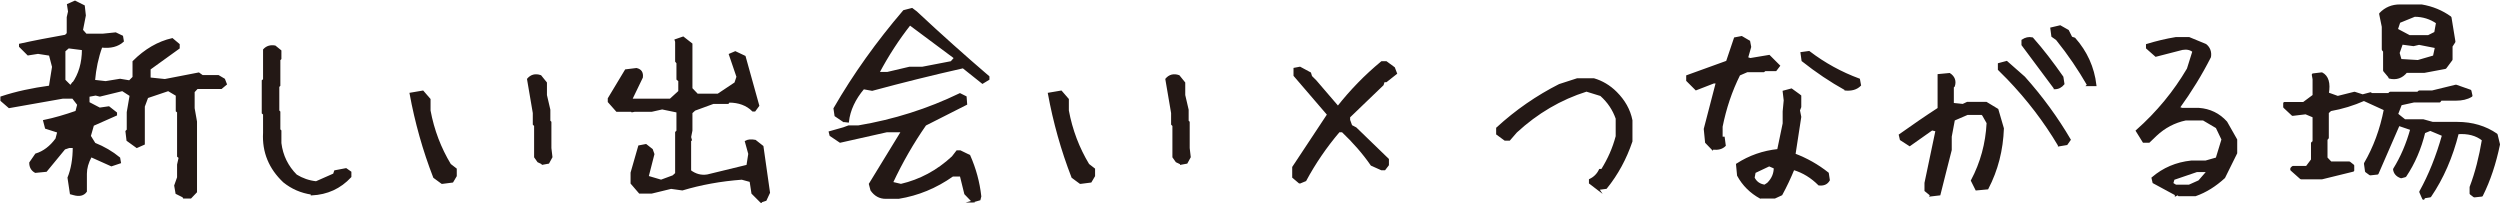
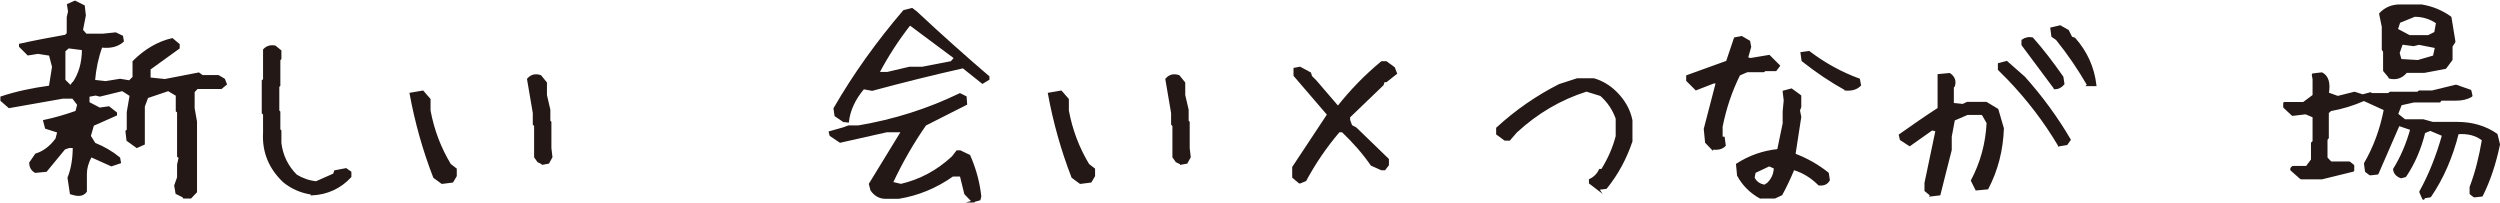
<svg xmlns="http://www.w3.org/2000/svg" id="_レイヤー_1" data-name="レイヤー 1" version="1.1" viewBox="0 0 953.7 77.4">
  <defs>
    <style>
      .cls-1 {
        stroke-linecap: round;
        stroke-linejoin: round;
      }

      .cls-1, .cls-2 {
        fill: #231815;
        stroke: #231815;
      }

      .cls-2 {
        stroke-miterlimit: 10;
        stroke-width: .7px;
      }
    </style>
  </defs>
  <g>
    <path class="cls-2" d="M69.9,75l-2.6-1.3-.5-2.9,1.1-3.1v-4.9l.6-2.7-.6-.5v-16.9l-.5-.4v-6l-3.2-1.9-8,2.7-1.3,3.5v14.3l-2.7,1.2-3.6-2.6-.4-3.4.5-.5v-6.8l1.1-6.4-3.1-2c-2.9.7-5.7,1.4-8.6,2.1l-1.6-.4-2.7.5v2.6l4.2,2.2,3.5-.5,2.8,2.2v.7c-2.7,1.2-5.6,2.5-8.8,3.9l-1.2,4.2,1.8,2.9c3.5,1.4,6.6,3.2,9.4,5.5l.3,1.7-3.3,1.1-7.8-3.5c-1.3,2.4-1.9,4.6-1.9,6.7v6.7c-1,1.4-2.6,1.7-4.7,1.1l-1.1-.3-.9-6c1.3-3.2,2-7.1,2-11.7h-1.7l-1.8.6-7,8.5-4.1.4c-1.3-.7-2-1.9-2-3.5l2.2-3.2c3-.9,5.6-2.9,7.8-5.9l.7-2.7-4.7-1.5-.7-2.7c3.9-.8,8-2,12.3-3.5l.7-2.7-2-2.6h-3.9l-20.4,3.6-3-2.6v-1.2c5.7-1.9,11.9-3.2,18.5-4.1l1.2-7.5-1.2-4.6-4.5-.7-3.8.6-3.1-3.1v-.7c5.4-1.2,11.2-2.3,17.4-3.4l.8-.8v-6.2l.5-2.2-.4-2.6,2.7-1.2,3.4,1.7.4,3.6-1.1,5.6,1.5,1.7h6.4l4.9-.5,2.5,1.2.3,1.8c-2,1.8-4.7,2.5-8.2,2.1-1.5,4.1-2.4,8.4-2.8,13l4.4.5,5.5-.9,3.6.6,1.5-1.5v-6c4.5-4.5,9.5-7.4,14.8-8.6l2.5,2.1v1.3l-11.1,8v3.6l5.8.6,12.9-2.5,1.4,1h6.1l2.2,1.3.7,1.8-1.8,1.5h-9.2l-1.3,1.4v6.3l.9,5.1v26.8l-2.1,2.2h-2.6ZM27.8,31.9c2.5-3.5,3.8-7.9,3.8-13.1l-5.5-.7-1.5,1.3v11.2l2.3,2.3.8-1.1Z" />
    <path class="cls-2" d="M118.9,73.9c-4-.6-7.5-2.1-10.6-4.6-5.4-5.1-8-11.3-7.6-18.6v-7.2l-.5-.4v-12.3l.5-.4v-11.4c1.1-1.2,2.5-1.6,4.2-1.3l2.1,1.7v3l-.4.4v9.8l-.4.4v9.3l.4.4v6.8l.4.4v4.7c.6,4.8,2.6,8.9,6,12.3,2.3,1.4,4.8,2.3,7.6,2.6l6.8-3,.4-1.2,4.2-.8,1.7,1.2v1.7c-4,4.3-8.9,6.5-14.8,6.8Z" />
    <path class="cls-2" d="M168.6,69.8l-3-2.2c-4-10.3-7-21-9-31.9l4.7-.8,2.6,3v4.3c1.4,7.5,4,14.3,7.8,20.6l2.2,1.7v2.6l-1.3,2.2-3.9.5ZM207,62.4l-1.7-.8-1.2-1.7v-12l-.5-.5v-4.3l-2.2-12.9c1.2-1.4,2.8-1.9,4.8-1.2l2.1,2.6v4.7l1.3,5.6v4.3l.4.4v9.9l.4,3.4-1.2,2.2-2.2.4Z" />
-     <path class="cls-2" d="M290.3,77l-3.3-3.3-.7-4.6-3.3-.9c-8.1.6-15.7,2-22.7,4.1l-4.3-.6-7.4,1.8h-4.6l-3.1-3.6v-4l2.9-10.1,2.6-.5,2.3,1.8.6,1.7-2.2,8.6,5.1,1.5,4.6-1.7,1.1-1v-15.7l.5-.5v-7.4l-5.8-1.2-4,.9h-6.5l-1,.2-.2-.2h-5.6l-3.1-3.5v-1.2l6.5-10.8,4.1-.5c1.7.4,2.3,1.5,2.1,3.2l-4.1,8.5h14.9l3.4-3.1v-4.1l-.7-.6v-6.2l-.5-.6v-7.5l-.2-.6,2.9-1,3.2,2.5v17l2.2,2.3h7.9l6.6-4.4.8-2.4-2.9-8.5,2.1-.9,3.6,1.7,5.2,18.7-1.4,1.9h-.7c-2.3-2.3-5.4-3.4-9.1-3.4l-.4.5h-5.6l-7.1,2.6-1.2,1.1v6.8l-.5,2.5.3,1.1-.3.2v11.6c2,1.5,4.2,2.1,6.6,1.7l15.2-3.7.7-4.5-1.3-4.7c.9-.5,2.1-.6,3.6-.3l2.8,2.2,2.5,17.6-1.3,2.8-1.8.6Z" />
    <path class="cls-2" d="M371.1,76.9l-2.9-3-1.7-6.9h-3.1c-6.4,4.5-13.2,7.3-20.6,8.5h-4.9c-2.3,0-4.1-1-5.5-3l-.6-2.3,12.3-20.1h-5.8l-17.8,4-3.7-2.5-.3-1.2,5.3-1.5,1.9-.7h3.7c13.7-2.3,26.6-6.4,38.8-12.3l2.2,1.1.2,2.7-15.6,7.9c-4.8,6.9-9,14.2-12.7,22.1l3.4.8c7.3-1.7,13.9-5.2,19.7-10.6l1.7-2.2h1.2l3.5,1.7c2.2,5,3.6,10.1,4.2,15.5l-.3,1.2-2.8.8ZM321.8,46.2l-3.1-2.1-.4-2.7c7.5-13,16.4-25.4,26.5-37.2l3.1-.8,1.6,1.2c9.3,8.7,18.5,16.9,27.6,24.7v.9l-2.3,1.4-7.4-5.9c-12,2.7-23.6,5.6-34.7,8.6l-3.3-.6c-3.4,4-5.4,8.3-5.9,12.7l-1.7-.2ZM362.8,23.8l1.5-1.7-17.2-12.8c-4.4,5.6-8.4,11.7-12,18.5h3.4l8.5-2h4.9l10.9-2.1Z" />
    <path class="cls-2" d="M412.1,69.8l-3-2.2c-4-10.3-7-21-9-31.9l4.7-.8,2.6,3v4.3c1.4,7.5,4,14.3,7.8,20.6l2.2,1.7v2.6l-1.3,2.2-3.9.5ZM450.5,62.4l-1.7-.8-1.2-1.7v-12l-.5-.5v-4.3l-2.2-12.9c1.2-1.4,2.8-1.9,4.8-1.2l2.1,2.6v4.7l1.3,5.6v4.3l.4.4v9.9l.4,3.4-1.2,2.2-2.2.4Z" />
    <path class="cls-2" d="M495.9,69.8l-2.6-2.2v-3.8l13.3-20.1-12.8-14.9v-2.6l2.1-.4,3.9,2.1.4,1.3,1.7,1.7,8.5,9.9c4.9-6.2,10.4-11.9,16.7-17.1h1.7l3,2.2.8,2.1-3.8,3h-.9l-.4,1.3-12.8,12.3v1.2l.8,2.2,1.7.9,12.3,11.9v2.1l-1.3,1.7h-1.2l-3.8-1.7c-3.1-4.5-6.9-8.8-11.1-12.8h-1.3c-5.1,6-9.3,12.2-12.8,18.7l-2.2.9Z" />
    <path class="cls-2" d="M609.9,72.4l-3.4-2.6v-1.2c1.7-.8,3-2.1,3.8-3.8h.8c2.5-4,4.4-8.2,5.6-12.8v-6.8c-1.2-3.4-3.1-6.3-6-8.9l-5.5-1.7c-9.9,3.1-18.9,8.4-26.8,15.7l-2.6,3h-1.7l-3-2.2v-2.2c7.3-6.7,15.3-12.2,23.8-16.5l6.8-2.2h6.3c3.1.9,6,2.6,8.5,5.1,3.1,3.1,5.1,6.6,5.9,10.6v8c-2.2,6.5-5.4,12.5-9.7,17.8l-3,.4Z" />
    <path class="cls-2" d="M653.3,56.9l-2.5-2.6-.5-5.1,4.6-17.7h-1.2l-6.7,2.6-3.4-3.4v-1.7l15.2-5.5,3-8.9,2.6-.5,2.9,1.7.4,2.1-1.2,4.2,1.2.4,7.2-1.2,3.8,3.8-1.3,1.7h-4.1l-.5.4h-6.3l-3,1.3c-3.1,6.2-5.3,12.8-6.7,19.8v4.2h.8l.4,3c-1.1,1.1-2.7,1.5-4.6,1.2ZM671.5,75.4c-3.6-2-6.5-4.8-8.5-8.5l-.4-4.2c4.8-3.1,10-4.9,15.7-5.5l2.1-10.1v-4.6l.4-4.2-.4-3.4,3-.8,2.9,2.1.5.4v4.2l-.5,1.3.5,2.5-2.2,14.3c4.5,1.7,8.8,4.1,12.7,7.2l.4,2.6c-.8,1.4-2.1,1.9-3.8,1.7-2.8-2.8-6-4.8-9.7-5.9-1.4,3.4-2.9,6.6-4.6,9.7l-2.6,1.2h-5.5ZM674.5,69.9c1.7-1.7,2.5-3.7,2.5-5.9l-2.1-.9-5.5,2.6-.4,2.1c.8,1.7,2.2,2.7,4.2,3l1.2-.8ZM704,34.1c-5.6-3.1-11.1-6.8-16.4-11l-.4-2.9,2.9-.4c5.9,4.5,12.3,8,19.1,10.5l.4,2.2c-1.4,1.4-3.3,1.9-5.6,1.7Z" />
    <path class="cls-2" d="M736.6,74.4l-2.1-1.7v-2.9l4.2-20-1.7-.4-8.5,6-3.4-2.2-.4-1.7c5.1-3.6,10-7,14.8-10.1v-12.8l4.2-.4c1.7,1.1,2.3,2.7,1.7,4.6l-.4.4v6.4l3.8.4,1.7-.8h7.2l4.3,2.6,2.1,7.2c-.3,8.2-2.2,15.8-5.9,22.9l-4.3.4-1.7-3.4c3.6-6.8,5.6-14.1,6-22l-1.7-3-.4-.4h-5.6l-5.1,2.2-1.2,6.4v5.1c-1.4,5.6-2.9,11.3-4.3,17l-3.4.4ZM785.4,55.4c-5.4-9.1-11.9-17.6-19.5-25.5l-3.4-3.4v-2.1l3-.8,6.7,5.9c6.8,7.6,12.6,15.6,17.4,23.8l-1.2,1.7-3,.5ZM783.8,33.6c-4-5.4-8.1-10.9-12.3-16.5v-1.7c1.2-.8,2.4-1.1,3.8-.8,4,4.5,7.8,9.5,11.5,14.8l.4,2.6c-.9,1.1-2,1.7-3.4,1.7ZM796.5,32.4c-3.4-5.9-7.3-11.7-11.9-17.4l-1.7-1.2-.4-3,3.4-.8,3,1.7,1.3,2.6,1.2.4c4.5,5.1,7.2,11,8,17.8h-3Z" />
-     <path class="cls-2" d="M830,74.2l-8.5-4.6-.4-1.7c4.2-3.6,9.1-5.7,14.8-6.3h5.5l4.2-1.2,2.2-7.2-2.2-4.6-5.1-3h-6.7c-4.3.9-8.1,2.9-11.4,6l-2.6,2.5h-2.1l-2.6-4.2c7.9-7,14.4-14.9,19.5-23.6l2.1-6.7c-1.1-.9-2.5-1.2-4.2-.9l-10.1,2.6-3.4-3v-1.2c3.6-1.1,7.3-2,11-2.6h5.1l6.3,2.6c1.4,1.1,2,2.7,1.7,4.6-3.4,6.7-7.4,13.2-11.9,19.4l1.2.4h6.4c4.2.3,7.7,2,10.5,5.1l3.8,6.7v5.1l-4.6,9.3c-3.4,3.1-7,5.4-11,6.8h-6.3l-.4-.4-.8.4ZM838.9,69.1l3.3-3.8h-4.2l-8.8,3-.5,1.7,1.3.8h5.1l3.8-1.7Z" />
  </g>
  <path class="cls-1" d="M924.5,75.7l-1.1-2.5c3.5-6.3,6.4-13.5,8.7-21.7l-5-2.1-2.4,1c-1.5,6.2-3.9,11.8-7.2,16.7l-1.5.4c-1.5-.5-2.4-1.5-2.6-2.9,2.8-4.5,5-9.6,6.6-15.4l-5-1.7-8.1,18.6-2.7.3-1.5-1.1-.4-2.9c3.5-6,6.1-12.9,7.6-20.7l-8.1-3.7c-4.1,1.8-8.3,3.1-12.8,3.9l-1.1,1v9.7l-.5.5v7.2l1.7,1.8h7.1l1.4,1.1v1.8l-11.8,2.9h-8l-3.6-3.2v-.4l.5-.5h5.3l2.1-2.8v-6.4l.6-.5v-9.7l-3.1-1.3-5,.6-3.1-2.9v-1.4h0c0,0,7.3,0,7.3,0l3.9-2.9v-6.3l-.3-1.7,3.3-.4c2.1,1.1,2.9,3.6,2.2,7.6l3.9,1.4,6.4-1.6,3.1,1,3-.8.3.3h6.7l.5-.5h10.6l.5-.5h5l9-2.2,5.4,1.9.4,1.8c-1.6,1-3.6,1.4-5.8,1.4h-5.8l-.5.7h-9.8l-5,1.1-1.5,3.9,3,2.4h7.1l3.6,1h9.4c5.7,0,10.7,1.5,14.9,4.4l.9,3.7c-1.5,7.2-3.6,13.6-6.5,19.4l-2.8.3-1.3-1v-2.4c2.1-5.5,3.6-11.5,4.7-18.1-2.6-2.1-5.9-2.9-9.8-2.6-2.3,9.2-5.8,17.2-10.5,24.1l-2.5.4ZM911.7,29.4l-2.1-2.5v-7.4l-.5-.6v-8.7l-1-4.9c2-2.1,4.5-3.1,7.3-3.1h8.4c4.1.7,7.7,2.2,10.9,4.5l1.5,9.2-1.1,1.7v5.1l-2.3,3.1-8,1.5h-6.9c-1.7,2.1-3.8,2.8-6.3,2.2ZM929.1,12.5l.7-3.9c-2.6-1.8-5.5-2.7-8.7-2.7l-5.9,2.4-1,3,4.9,2.6h7.3l2.8-1.4ZM928.6,21.6l.8-3.7-6.6-1.3-2.1.5-4.5-.6-1.3,3.7.8,2.8,6.7.4,6.2-1.8Z" />
</svg>